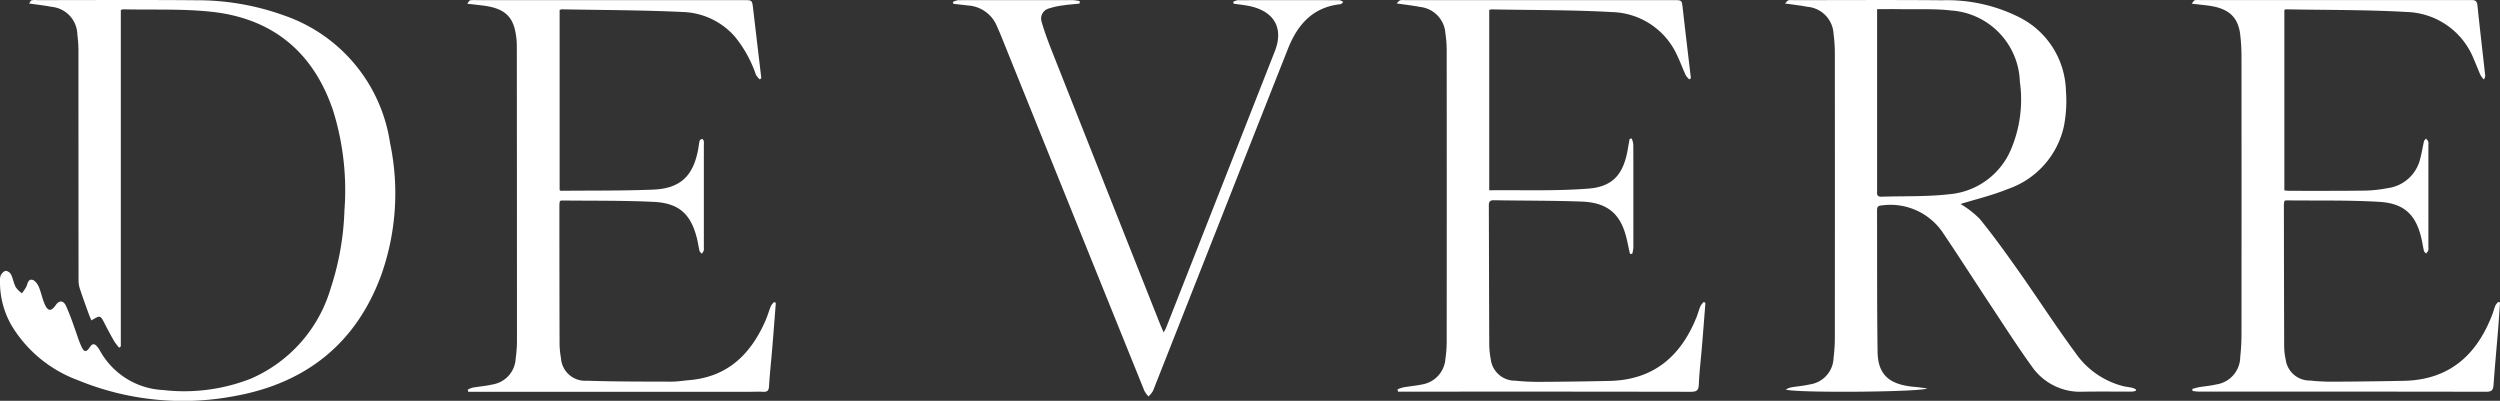
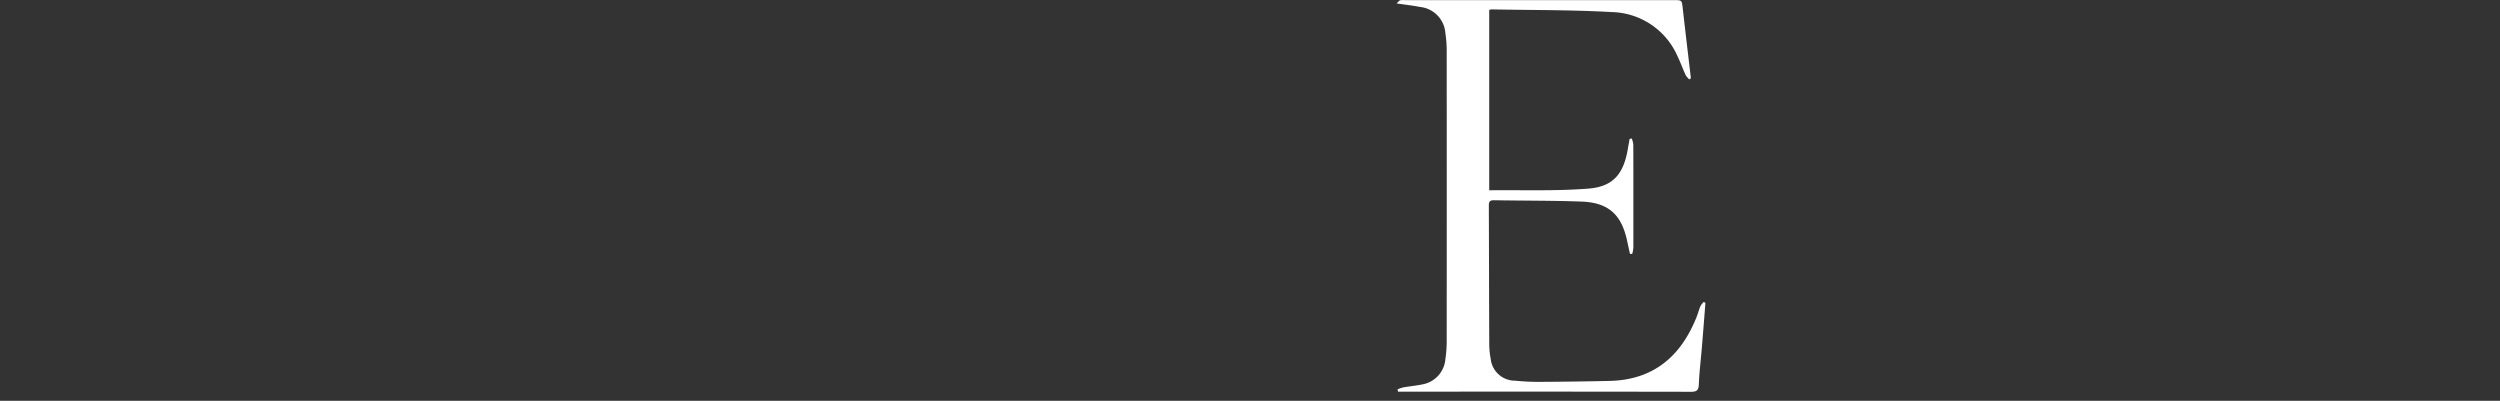
<svg xmlns="http://www.w3.org/2000/svg" width="214.723" height="34.427" viewBox="0 0 214.723 34.427">
  <rect x="0" y="0" width="214.723" height="34.427" fill="#333333" stroke="none" />
  <defs>
    <clipPath id="clip-path">
      <rect id="Rectangle_14" data-name="Rectangle 14" width="214.723" height="34.427" fill="none" />
    </clipPath>
  </defs>
  <g id="Group_40" data-name="Group 40" clip-path="url(#clip-path)">
-     <path id="Path_266" data-name="Path 266" d="M10.377.862V29.751l-.141.115a4.9,4.9,0,0,1-.42-.545q-.419-.727-.8-1.477c-.4-.784-.391-.787-1.167-.324-.093-.228-.189-.444-.268-.665-.248-.69-.5-1.379-.727-2.076a2.347,2.347,0,0,1-.108-.714Q6.738,14.2,6.738,4.339a10.636,10.636,0,0,0-.094-1.361A2.441,2.441,0,0,0,4.406.584C3.806.467,3.2.4,2.5.3c.083-.112.131-.248.212-.272A1.724,1.724,0,0,1,3.181.01C7.722.01,12.263-.018,16.8.021a22,22,0,0,1,7.621,1.314A13.7,13.7,0,0,1,33.5,12.273a20.987,20.987,0,0,1-.753,11.343C30.6,29.476,26.307,32.884,20.243,34a23.719,23.719,0,0,1-13.562-1.35A11.154,11.154,0,0,1,1.044,28.04,7.425,7.425,0,0,1,0,24.132a1.07,1.07,0,0,1,.075-.51c.094-.158.278-.353.432-.361a.621.621,0,0,1,.446.327c.167.343.225.74.4,1.078a2.411,2.411,0,0,0,.527.526,3.852,3.852,0,0,0,.382-.569c.119-.266.147-.677.526-.587.22.053.438.362.543.6.213.495.3,1.044.528,1.532.27.585.55.578.919.05.3-.429.644-.447.879.03a19.6,19.6,0,0,1,.72,1.853c.208.557.372,1.132.619,1.67.226.493.426.5.717.05.22-.337.416-.327.647-.035a2.008,2.008,0,0,1,.184.256,6.559,6.559,0,0,0,5.49,3.46,15.686,15.686,0,0,0,7.481-.968A12.187,12.187,0,0,0,28.4,24.772a23.867,23.867,0,0,0,1.184-6.7,23.017,23.017,0,0,0-.968-8.559c-1.676-4.988-5.144-7.9-10.365-8.492C15.726.738,13.149.861,10.593.8a1.041,1.041,0,0,0-.217.06" transform="translate(0 0)" fill="#fff" />
-     <path id="Path_267" data-name="Path 267" d="M552.869.3c.131-.128.2-.244.292-.273a1.47,1.47,0,0,1,.418-.015c4.277,0,8.555-.028,12.833.011a13.781,13.781,0,0,1,6.645,1.494,7.266,7.266,0,0,1,3.938,6.236,11.478,11.478,0,0,1-.168,3.073A7.377,7.377,0,0,1,572,16.238c-1.334.545-2.755.879-4.055,1.282a8.479,8.479,0,0,1,1.645,1.275c1.169,1.436,2.254,2.944,3.322,4.458,1.654,2.346,3.211,4.762,4.914,7.071a7.129,7.129,0,0,0,4.059,2.834c.271.067.552.093.825.153a1.575,1.575,0,0,1,.306.14l-.031.126a1.867,1.867,0,0,1-.331.06c-1.4,0-2.805-.018-4.208.006a5.042,5.042,0,0,1-4.383-2.178c-1.248-1.731-2.4-3.533-3.578-5.313-1.373-2.073-2.708-4.17-4.1-6.229a5.429,5.429,0,0,0-5.226-2.277c-.3.017-.386.136-.385.418.015,4.049-.013,8.1.047,12.148.029,1.993,1.016,2.843,3.221,3.02.312.025.622.075,1.039.127-.381.313-11.2.41-12.149.1a1.956,1.956,0,0,1,.418-.179c.55-.1,1.113-.136,1.656-.264a2.378,2.378,0,0,0,2.035-2.289,13.832,13.832,0,0,0,.108-1.676q.01-12.255,0-24.509a12.883,12.883,0,0,0-.109-1.624A2.457,2.457,0,0,0,554.795.584C554.2.47,553.587.4,552.869.3m7.91.483V5.757q0,5.281,0,10.563c0,.267-.086.59.377.575,1.94-.064,3.9.009,5.817-.212a6.343,6.343,0,0,0,5.225-3.666,10.949,10.949,0,0,0,.842-6A6.338,6.338,0,0,0,567.13.9c-1.454-.167-2.936-.088-4.405-.114-.626-.011-1.253,0-1.946,0" transform="translate(-399.556 0)" fill="#fff" />
-     <path id="Path_268" data-name="Path 268" d="M705.31,26.014c-.054.76-.1,1.52-.162,2.279-.13,1.588-.28,3.175-.392,4.765-.03.43-.14.6-.615.6q-12.361-.021-24.721-.013a4.645,4.645,0,0,1-.519-.056q-.007-.089-.015-.178c.2-.051.395-.115.6-.149.482-.083.975-.118,1.449-.232A2.409,2.409,0,0,0,683,30.659a17.889,17.889,0,0,0,.107-1.888q.01-11.94,0-23.879A16.62,16.62,0,0,0,683,3c-.179-1.552-1.02-2.294-2.8-2.517-.416-.052-.832-.095-1.371-.156.121-.142.176-.265.261-.293a1.387,1.387,0,0,1,.417-.019q11.6,0,23.2,0c.326,0,.614-.036.663.436.207,2,.442,4,.665,6a.522.522,0,0,1-.116.382,2.032,2.032,0,0,1-.283-.371c-.2-.446-.369-.908-.57-1.355a6.4,6.4,0,0,0-5.732-4.066c-3.46-.2-6.933-.165-10.4-.23a.635.635,0,0,0-.145.049v15.5a3.535,3.535,0,0,0,.388.04c2.192,0,4.383.01,6.574-.019a11.77,11.77,0,0,0,1.929-.214,3.317,3.317,0,0,0,2.792-2.59c.126-.472.2-.959.31-1.435.02-.085.11-.153.167-.228a1.037,1.037,0,0,1,.2.253.944.944,0,0,1,.01.313q0,4.365,0,8.731a.988.988,0,0,1-.009.313,1.085,1.085,0,0,1-.189.261c-.062-.072-.158-.134-.179-.217-.073-.288-.115-.583-.176-.874-.456-2.188-1.458-3.221-3.692-3.35-2.656-.153-5.324-.093-7.987-.123-.032,0-.063.024-.131.051a2.09,2.09,0,0,0-.047.328q.006,6.1.024,12.2a5.5,5.5,0,0,0,.13,1.094,2.079,2.079,0,0,0,2.088,1.8,17.918,17.918,0,0,0,1.94.1q3.049-.015,6.1-.075c3.9-.07,6.276-2.194,7.618-5.694.1-.261.165-.536.274-.793a1.293,1.293,0,0,1,.253-.3l.143.064" transform="translate(-490.587 -0.01)" fill="#fff" />
    <path id="Path_269" data-name="Path 269" d="M432.548.3c.149-.133.221-.242.316-.27a1.564,1.564,0,0,1,.418-.013H456.37c.693,0,.679,0,.76.716.226,2,.464,3.994.7,5.991l-.136.1a1.712,1.712,0,0,1-.31-.36c-.247-.54-.449-1.1-.707-1.637a6.317,6.317,0,0,0-5.593-3.783c-3.459-.195-6.932-.167-10.4-.233a.658.658,0,0,0-.176.06V16.347c2.859-.032,5.7.079,8.518-.143,2.152-.169,3.035-1.283,3.394-3.448.045-.273.1-.545.144-.817l.182-.044a2.051,2.051,0,0,1,.136.506c.011,1.683.006,3.366.006,5.049,0,1.28,0,2.56,0,3.839a2.834,2.834,0,0,1-.1.524l-.192-.006q-.124-.568-.248-1.137c-.49-2.253-1.613-3.268-3.919-3.352-2.5-.091-5.009-.072-7.514-.115-.358-.006-.442.132-.441.462.017,4,.019,7.993.037,11.99a6.677,6.677,0,0,0,.121,1.148,2.1,2.1,0,0,0,2.115,1.9,20.614,20.614,0,0,0,2.15.1q2.97-.016,5.938-.081c3.774-.082,6.135-2.106,7.486-5.495.123-.308.2-.633.334-.938a1.67,1.67,0,0,1,.283-.354l.139.084c-.1,1.288-.2,2.576-.308,3.863-.087,1.047-.216,2.092-.258,3.14-.02.51-.187.634-.679.633q-11.728-.022-23.456-.01h-1.7l-.042-.2a3.186,3.186,0,0,1,.5-.17c.534-.092,1.076-.14,1.605-.25a2.4,2.4,0,0,0,2.006-2.2,10.5,10.5,0,0,0,.111-1.465q.01-12.517,0-25.034a10.085,10.085,0,0,0-.113-1.465,2.437,2.437,0,0,0-2.2-2.262c-.613-.122-1.238-.187-1.981-.3" transform="translate(-312.6 -0.005)" fill="#fff" />
-     <path id="Path_270" data-name="Path 270" d="M152.653.871V16.338c.055.03.084.061.113.061,2.645-.027,5.293.006,7.934-.1,2.327-.1,3.436-1.175,3.855-3.474.044-.241.063-.487.124-.723.018-.07.133-.133.216-.157.029-.008.12.106.137.176a1.33,1.33,0,0,1,.009.314v8.888a.586.586,0,0,1-.005.209,1.874,1.874,0,0,1-.164.273c-.07-.079-.179-.149-.2-.24-.082-.321-.124-.653-.2-.976-.514-2.159-1.527-3.13-3.737-3.237-2.623-.127-5.255-.088-7.882-.119a.822.822,0,0,0-.179.047,2.869,2.869,0,0,0-.04.345q0,5.943.014,11.886a7.318,7.318,0,0,0,.122,1.253,2.079,2.079,0,0,0,2.229,1.949c2.415.079,4.834.072,7.251.08.523,0,1.046-.088,1.569-.133,3.294-.288,5.272-2.253,6.526-5.132.174-.4.289-.825.455-1.229a1.579,1.579,0,0,1,.283-.351l.139.085c-.1,1.3-.2,2.609-.309,3.913-.089,1.082-.208,2.161-.274,3.244-.022.367-.142.493-.5.474-.42-.022-.841,0-1.262,0H144.808l-.045-.185a2.125,2.125,0,0,1,.426-.173c.568-.1,1.149-.141,1.708-.273a2.364,2.364,0,0,0,1.981-2.223,11.476,11.476,0,0,0,.111-1.465q0-12.7-.011-25.4a6.3,6.3,0,0,0-.134-1.252C148.563,1.319,147.767.7,146.08.491c-.416-.051-.832-.1-1.361-.156.11-.136.163-.272.245-.291a2.29,2.29,0,0,1,.523-.02H168.47c.718,0,.716,0,.8.716q.352,3,.707,5.99l-.132.1a1.634,1.634,0,0,1-.331-.4,10.612,10.612,0,0,0-1.789-3.248,6.208,6.208,0,0,0-4.538-2.14c-3.445-.164-6.9-.163-10.348-.228a.8.8,0,0,0-.187.055" transform="translate(-104.588 -0.013)" fill="#fff" />
-     <path id="Path_271" data-name="Path 271" d="M319.193.181a1.242,1.242,0,0,1,.39-.144q4.366-.012,8.732,0c.114,0,.228.1.342.151-.078.066-.152.182-.237.191-2.369.25-3.692,1.739-4.513,3.812q-2.821,7.126-5.626,14.258-2.983,7.57-5.97,15.138a2.1,2.1,0,0,1-.391.484,2.358,2.358,0,0,1-.348-.473q-6.187-15.306-12.361-30.618c-.092-.227-.2-.449-.293-.674a2.883,2.883,0,0,0-2.5-1.816L295.169.349l-.054-.155a1.465,1.465,0,0,1,.435-.156c.842-.015,1.683-.007,2.525-.007q3.682,0,7.364,0a3.845,3.845,0,0,1,.577.088c-.005.07-.01.139-.016.209-.489.052-.981.087-1.467.16a6.055,6.055,0,0,0-1.123.248.9.9,0,0,0-.656,1.194c.245.854.561,1.69.888,2.518q4.623,11.692,9.261,23.377c.089.224.19.443.322.748.1-.192.168-.3.214-.416q4.671-11.869,9.335-23.742c.808-2.062-.126-3.54-2.444-3.924-.36-.06-.723-.1-1.085-.15l-.052-.163" transform="translate(-213.278 -0.02)" fill="#fff" />
  </g>
</svg>